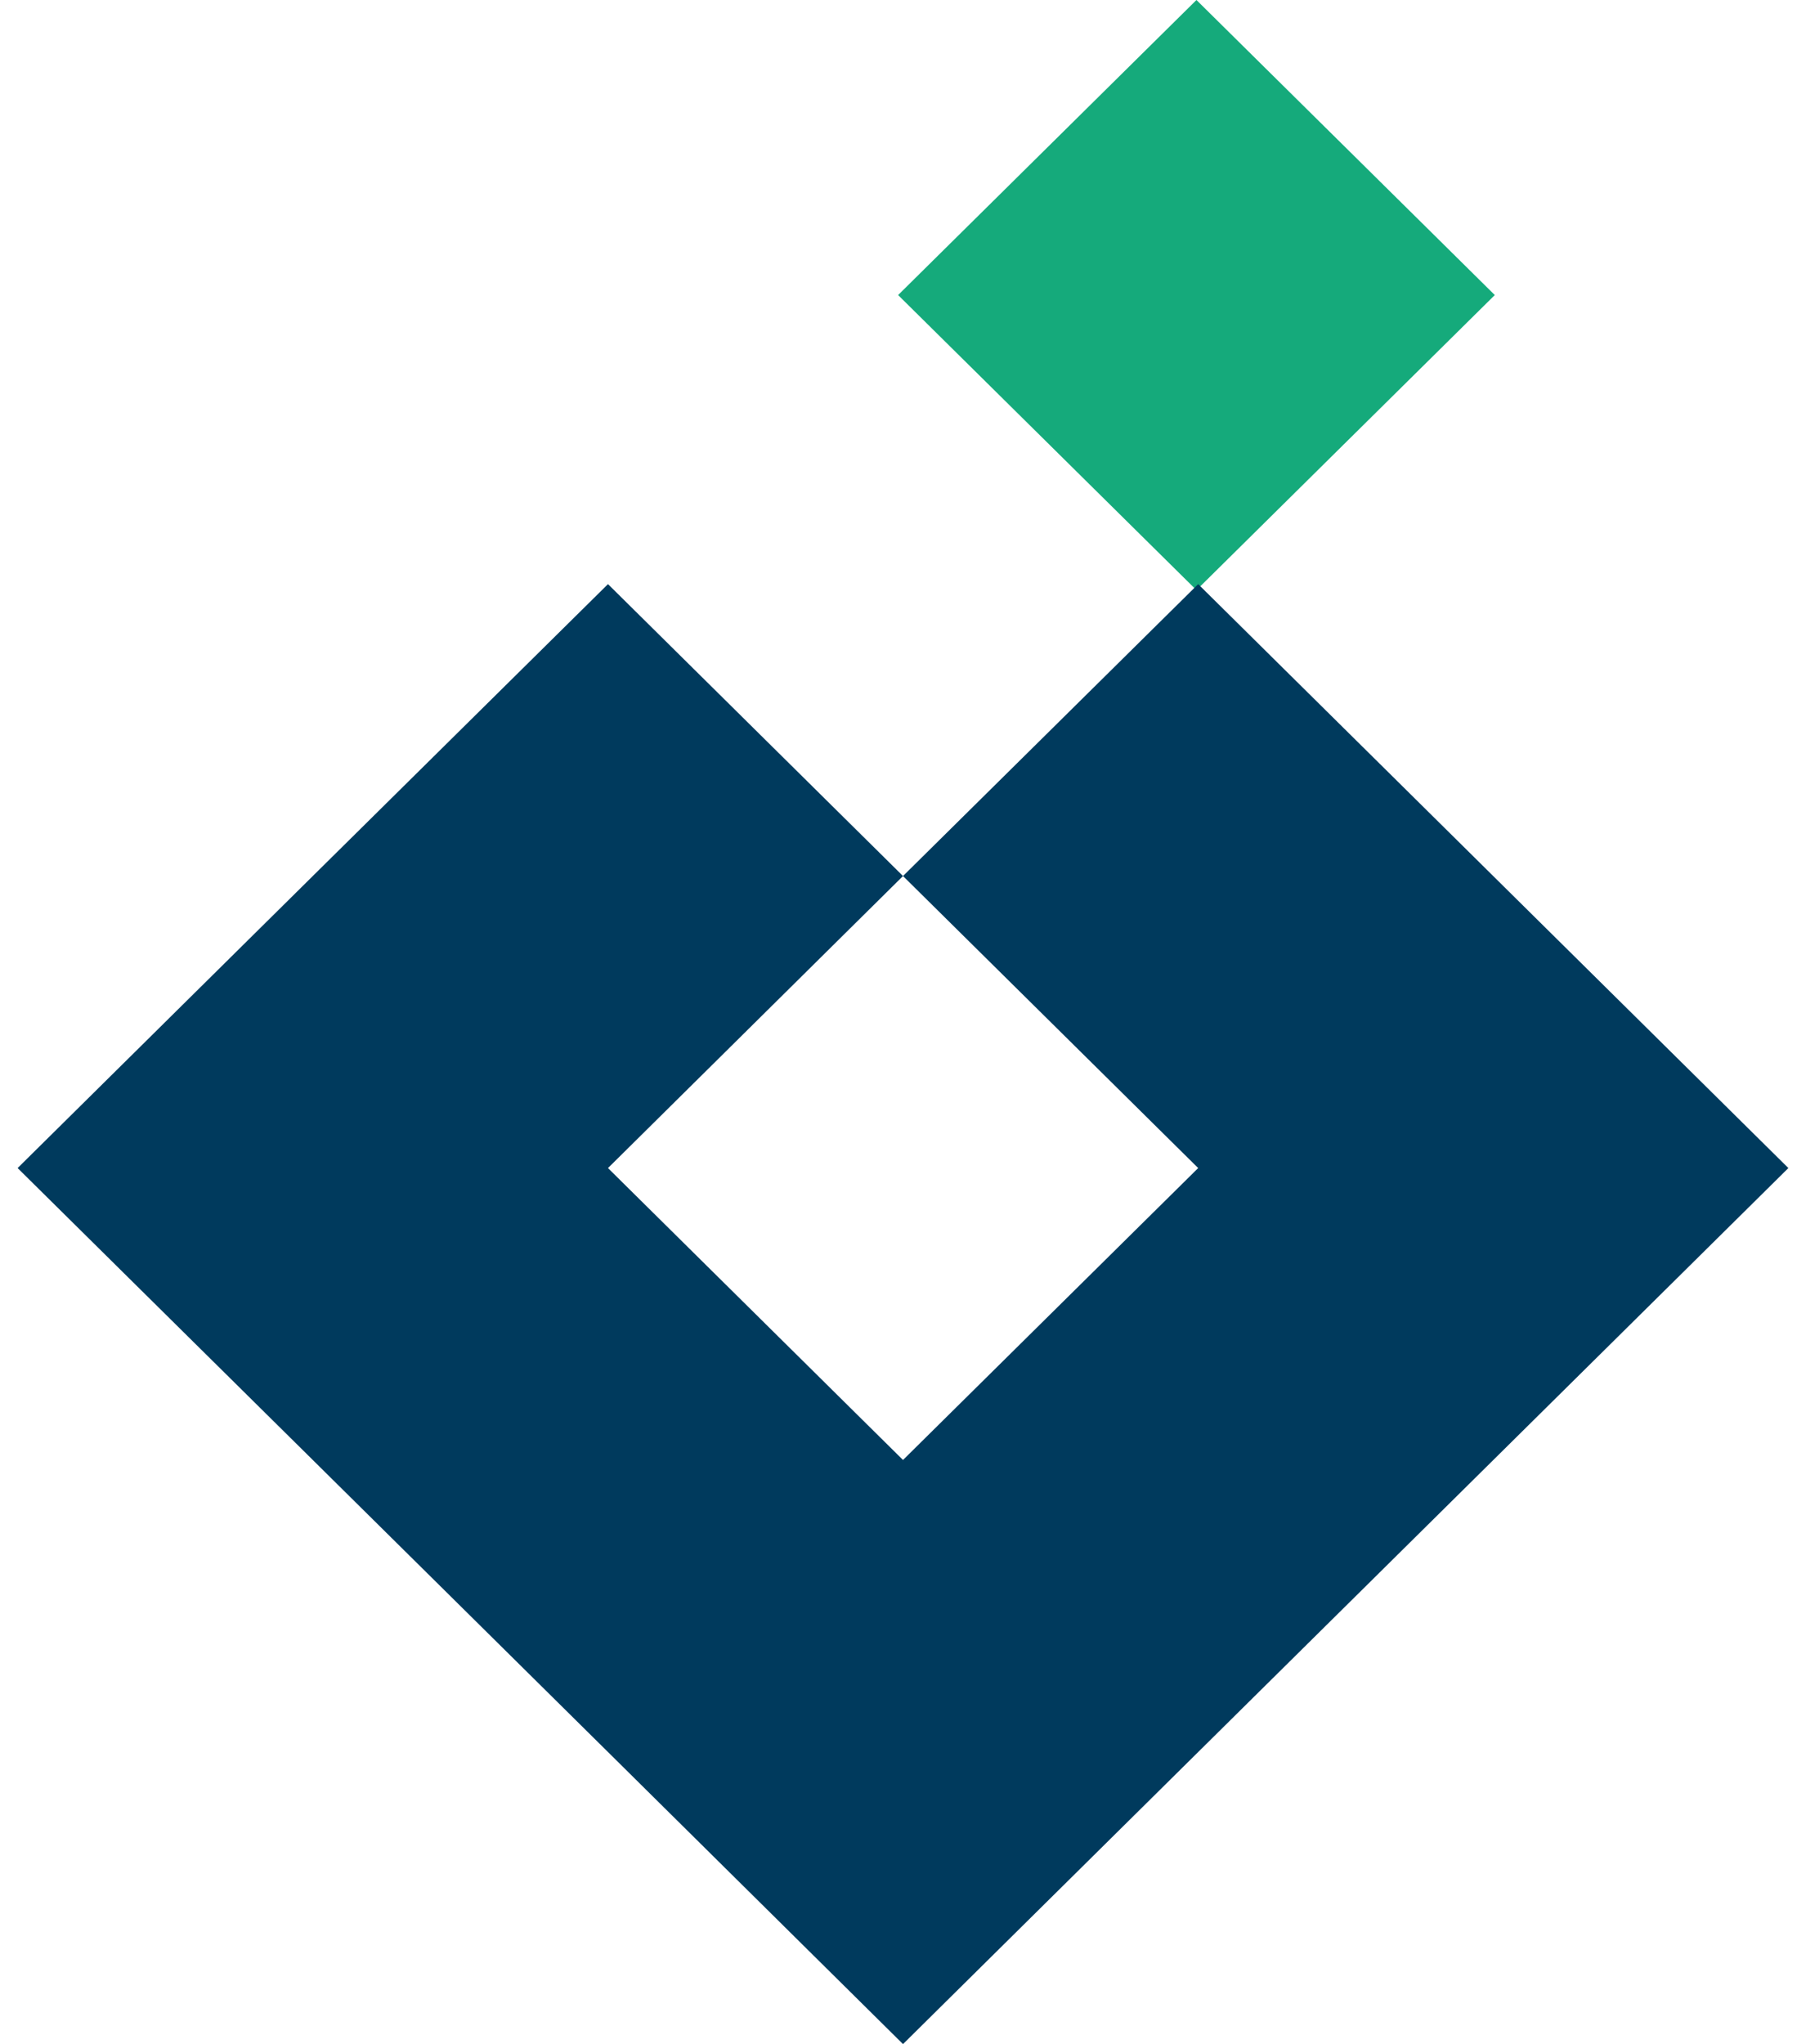
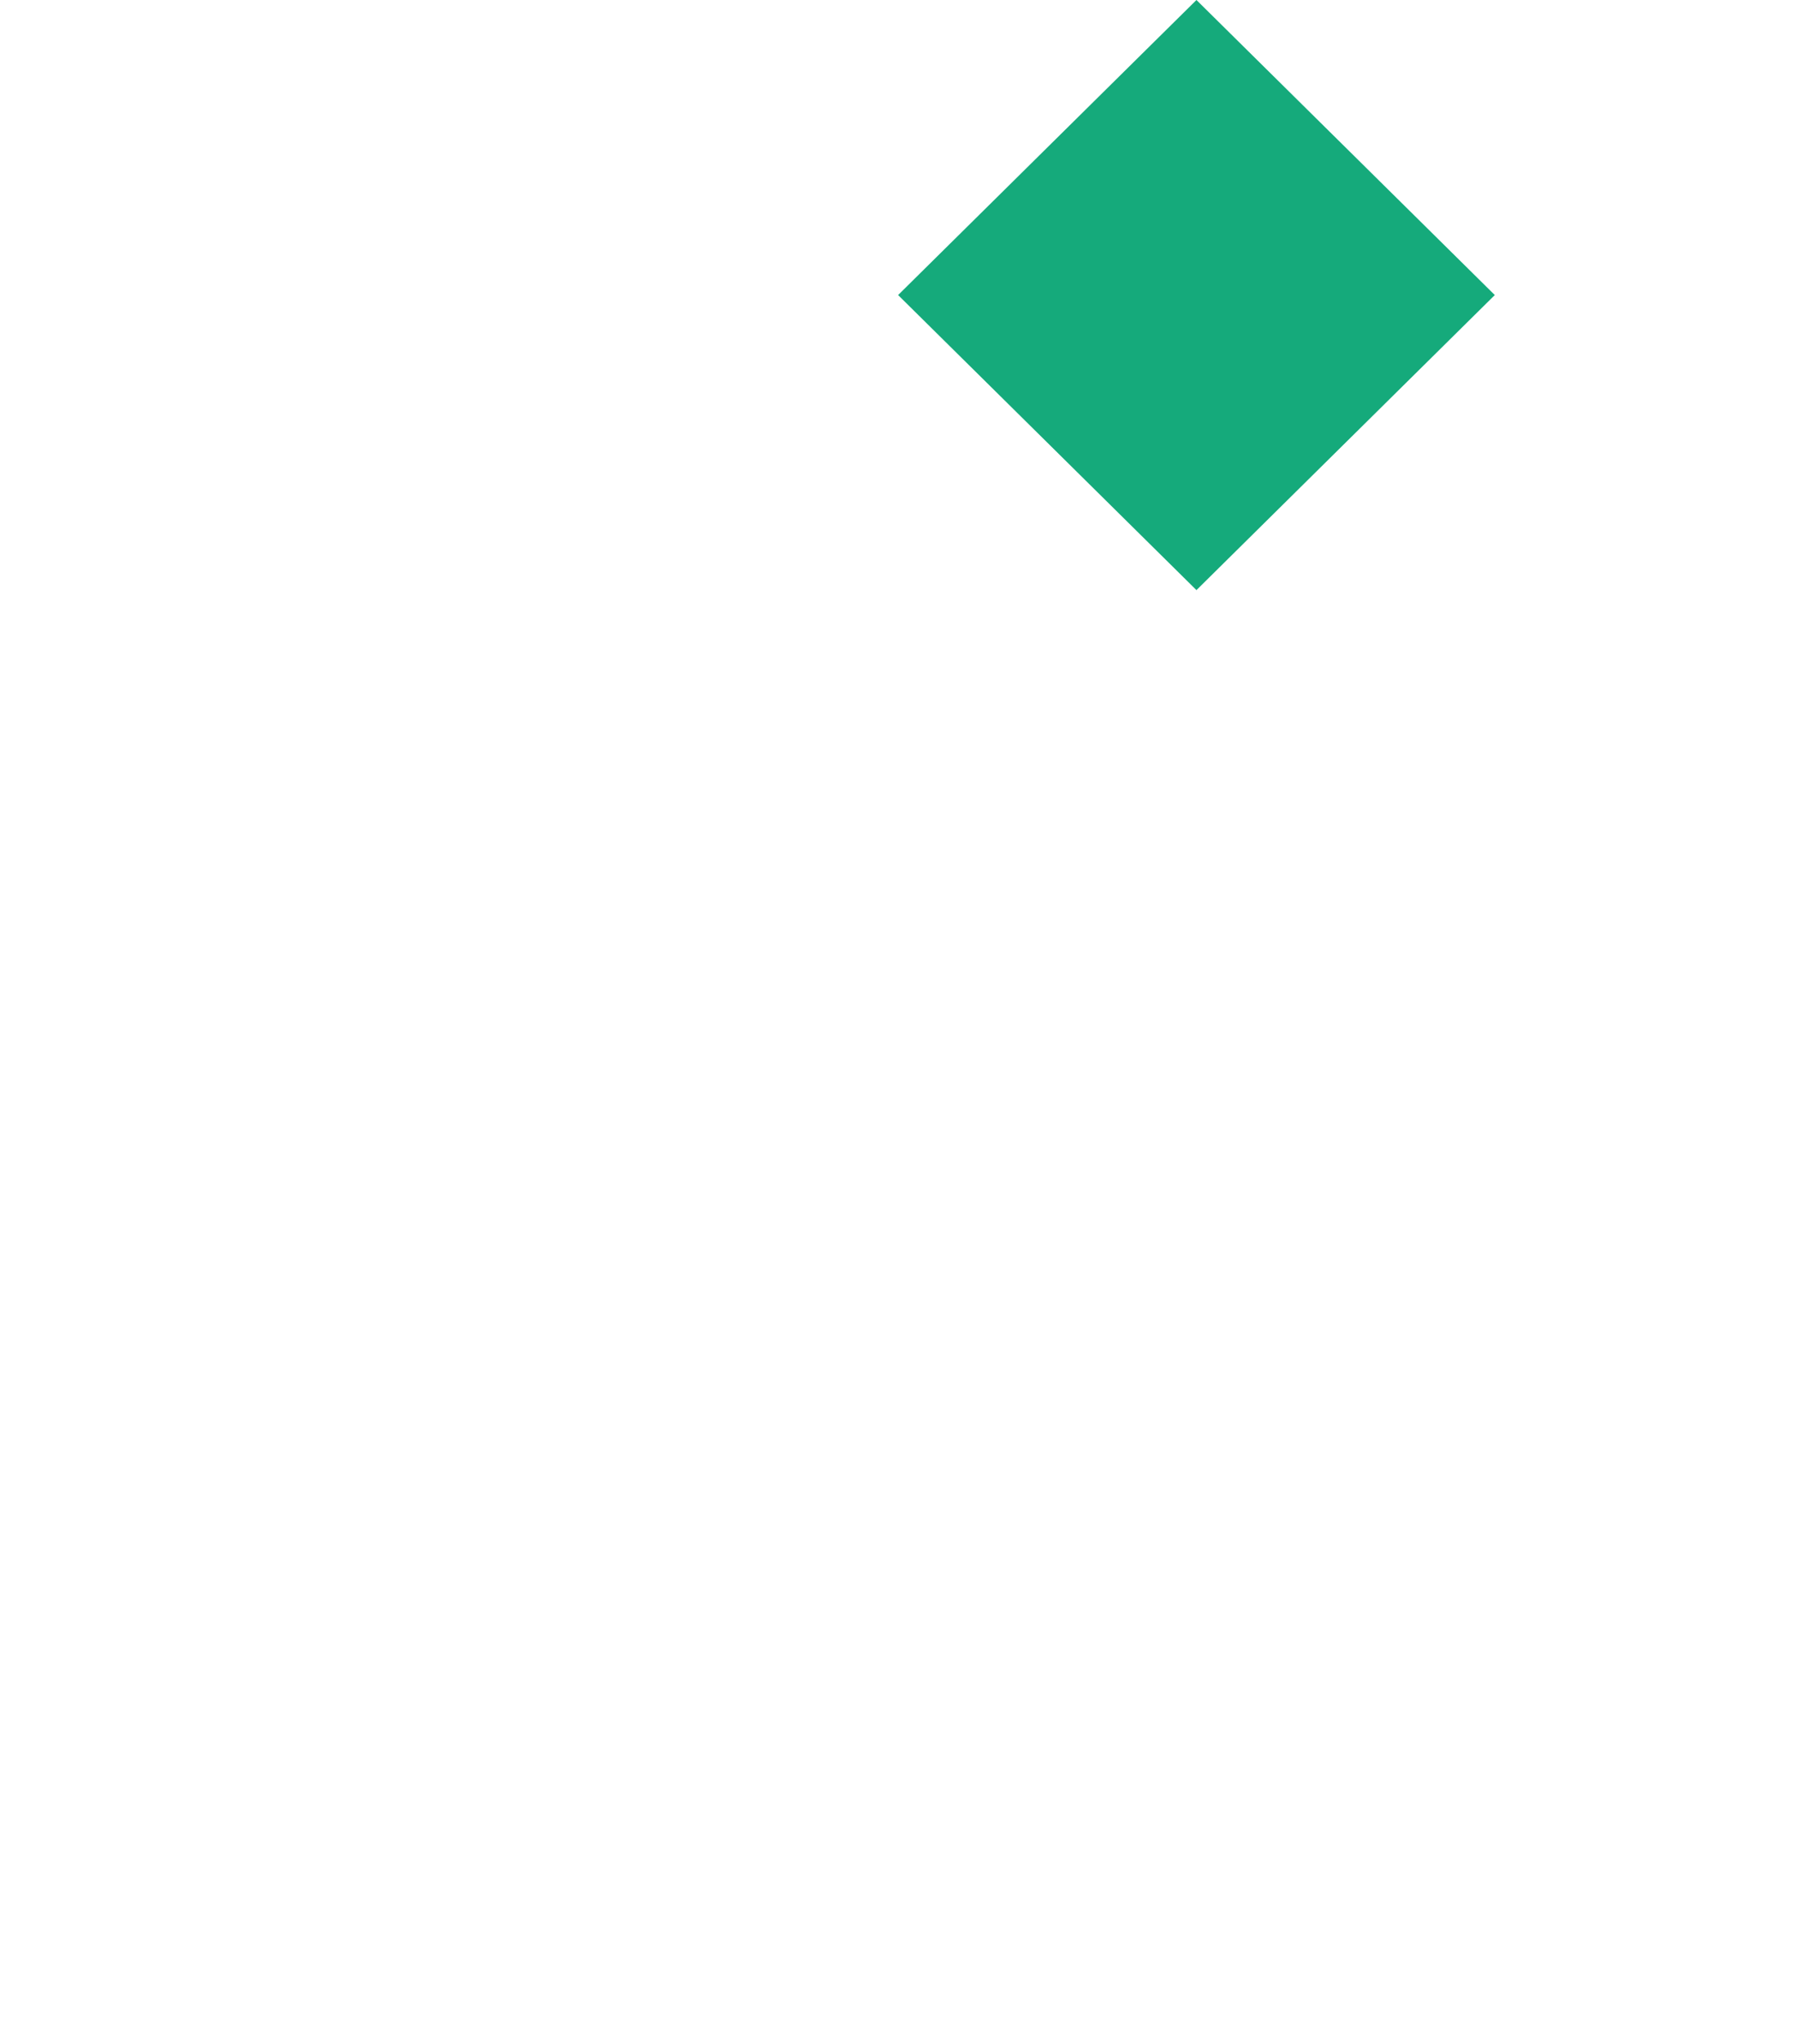
<svg xmlns="http://www.w3.org/2000/svg" width="51" height="58" viewBox="0 0 51 58" fill="none">
  <rect width="11.909" height="11.909" transform="matrix(0.711 0.703 -0.711 0.703 33.956 0)" fill="#15AA7B" />
-   <path d="M50.755 33.143L34.005 16.574L25.628 24.857L34.005 33.143L25.628 41.426L17.255 33.143L25.628 24.857L17.255 16.574L8.877 24.857L0.5 33.143L8.877 41.426L17.255 49.713L25.628 58L34.005 49.713L50.755 33.143Z" fill="#003A5D" />
</svg>